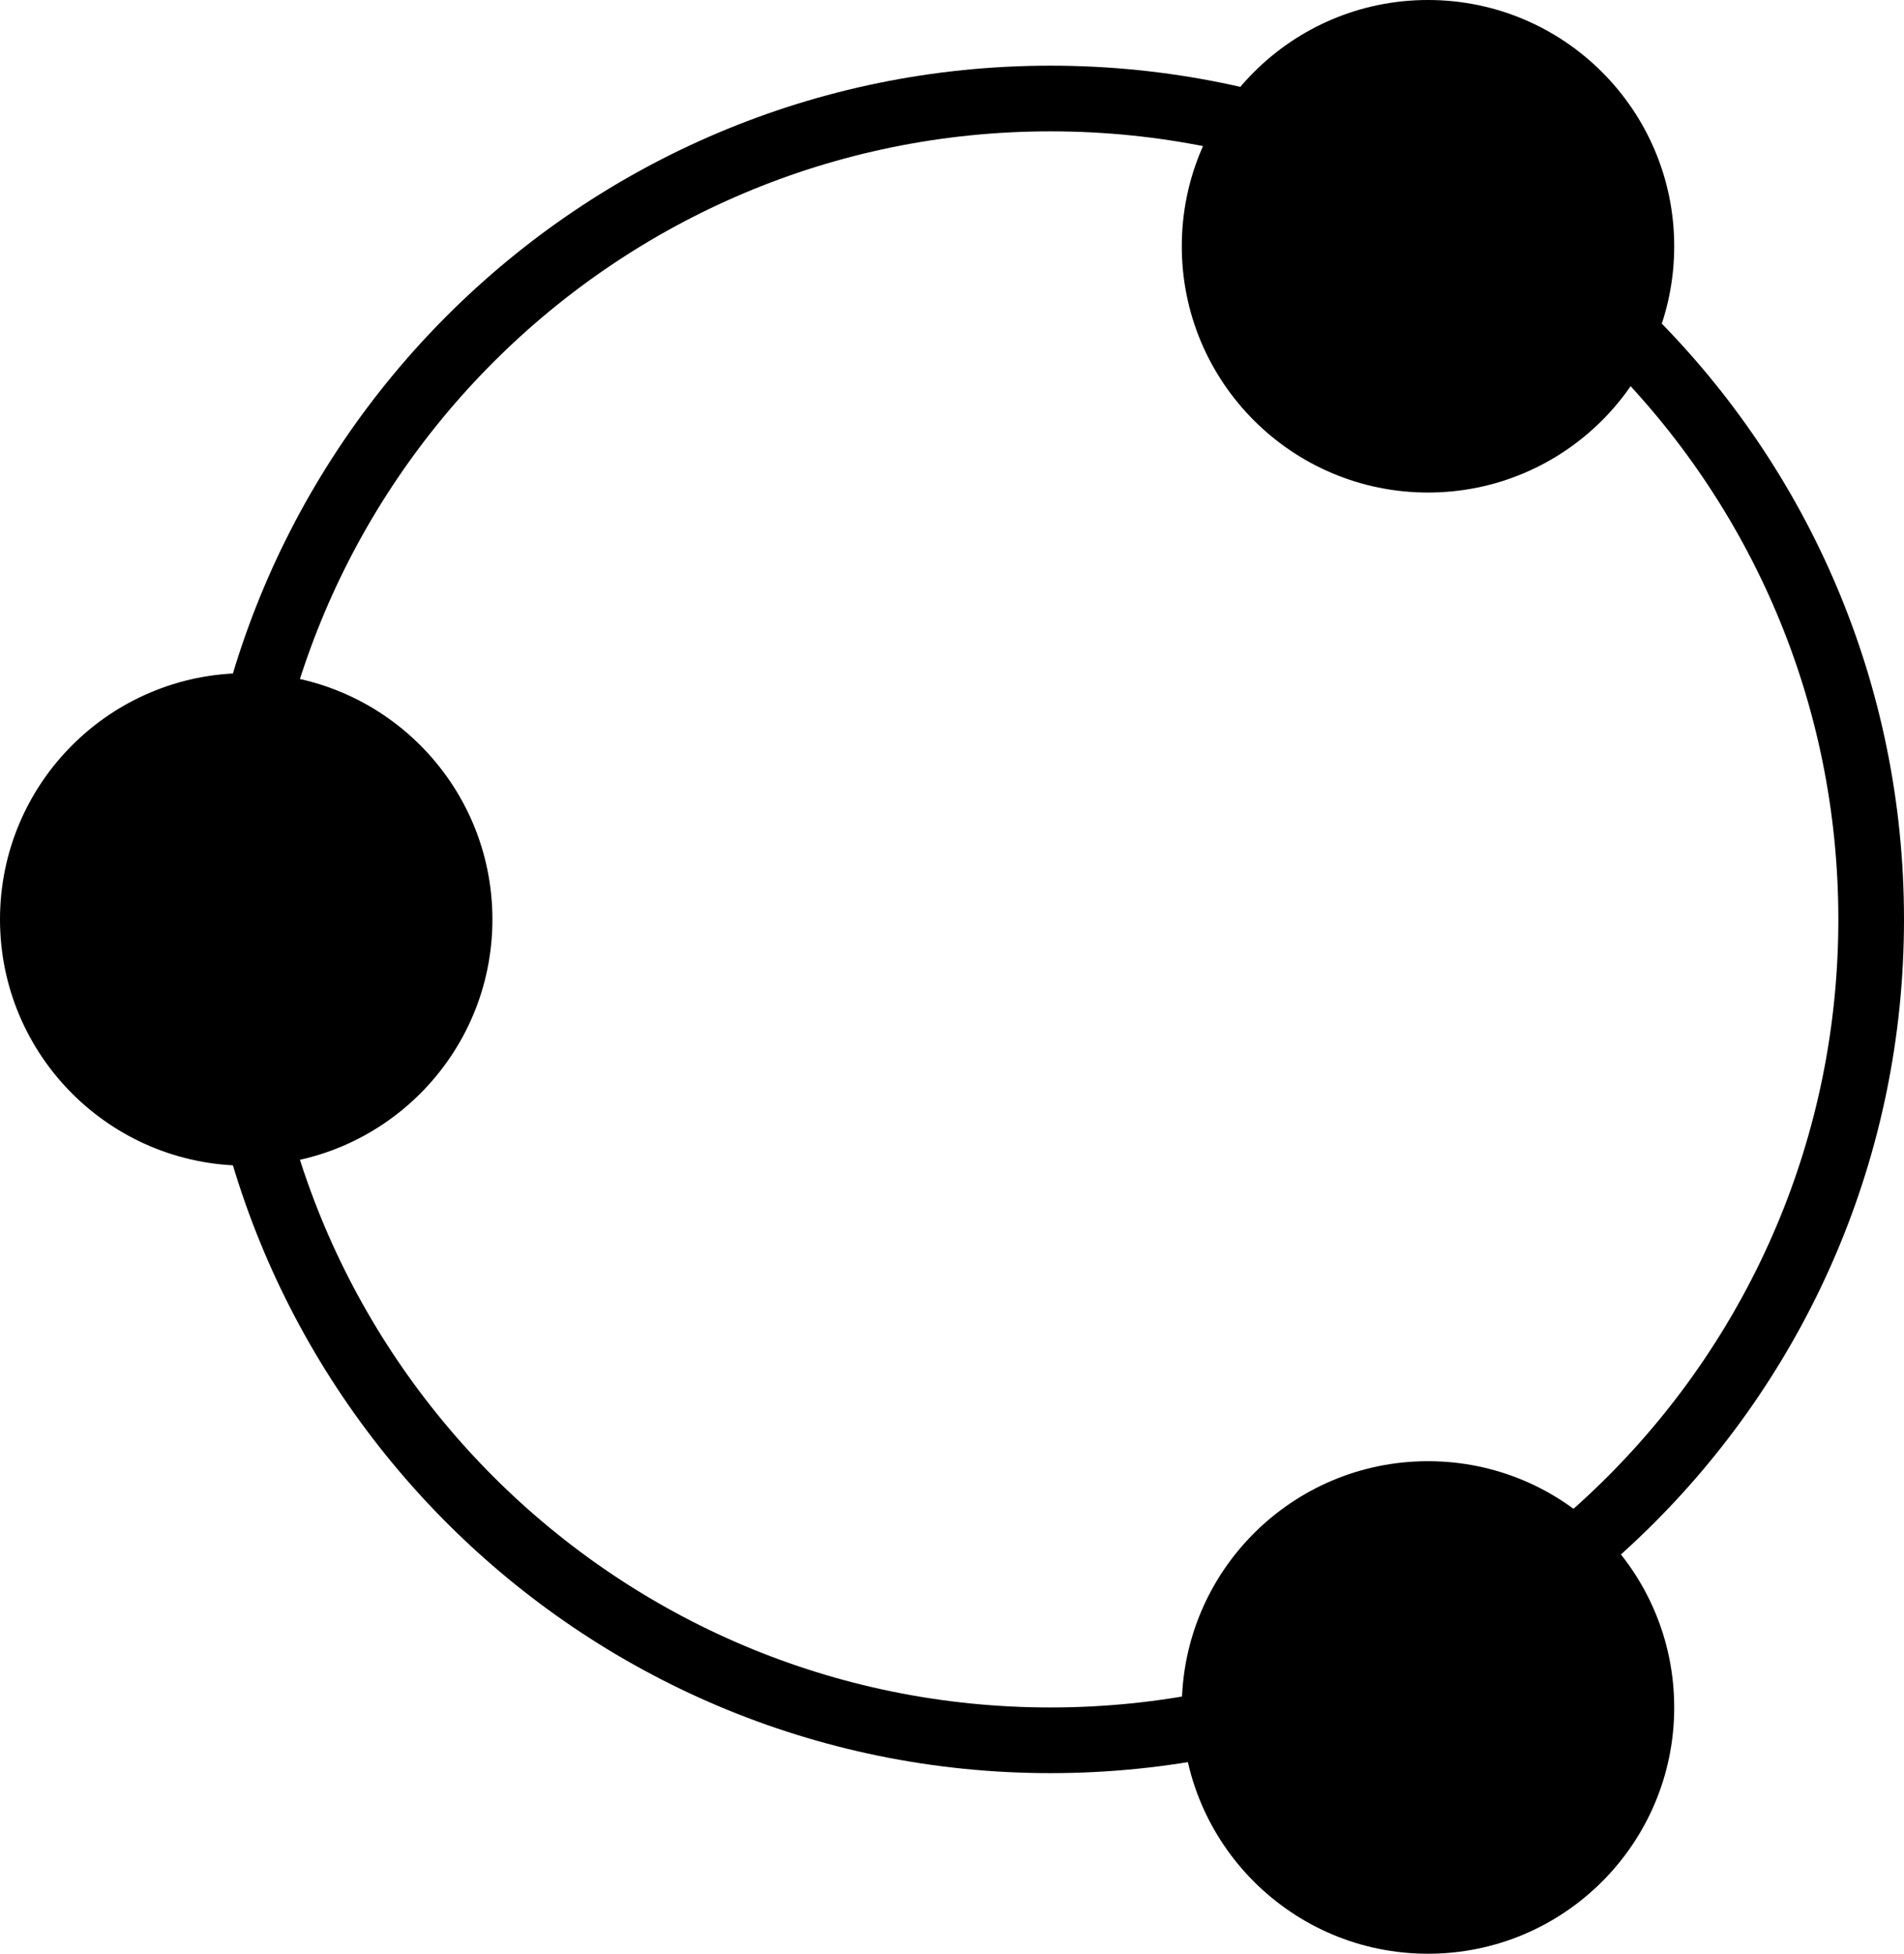
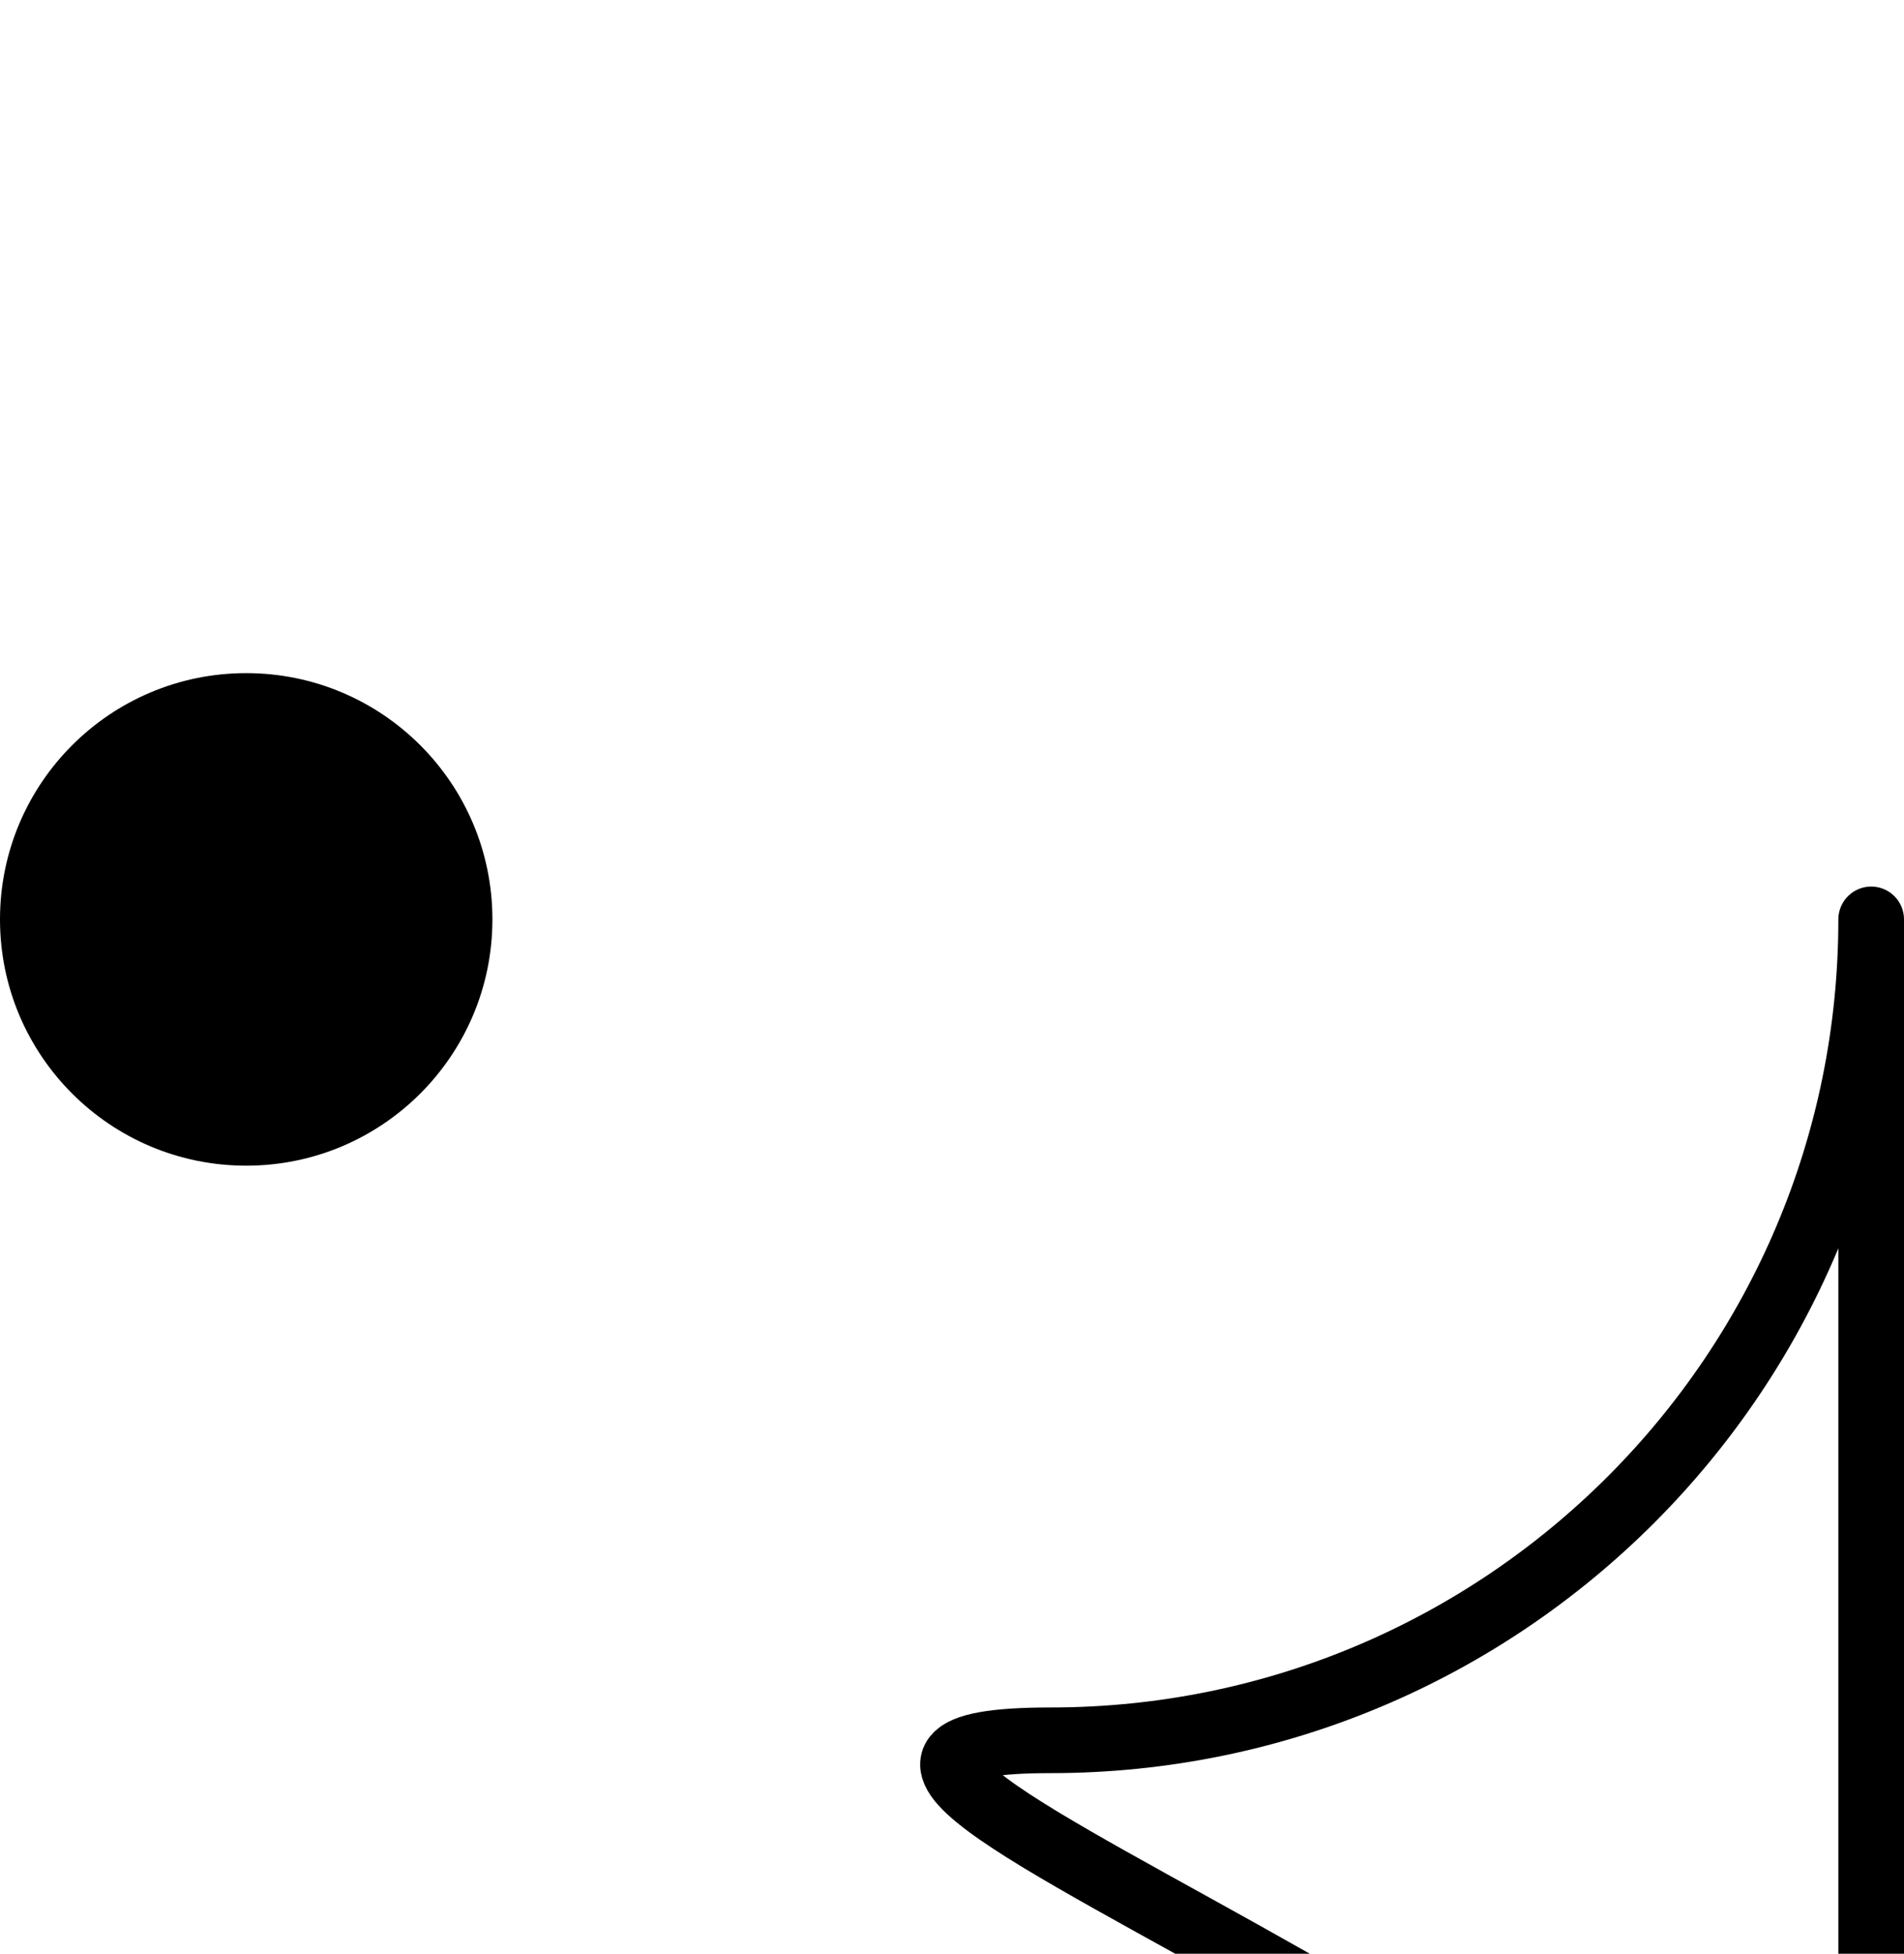
<svg xmlns="http://www.w3.org/2000/svg" id="b" data-name="Layer 2" width="58" height="59.5" viewBox="0 0 58 59.5">
  <g id="c" data-name="Layer 1">
    <g>
-       <path d="M57,28c0,13.807-11.193,25-25,25S7,41.807,7,28,18.193,3,32,3s25,11.193,25,25Z" fill="none" stroke="#010000" stroke-linejoin="round" stroke-width="2" />
+       <path d="M57,28c0,13.807-11.193,25-25,25s25,11.193,25,25Z" fill="none" stroke="#010000" stroke-linejoin="round" stroke-width="2" />
      <circle cx="7.5" cy="28" r="7.5" />
-       <circle cx="43.5" cy="7.5" r="7.5" />
-       <circle cx="43.5" cy="52" r="7.5" />
    </g>
  </g>
</svg>